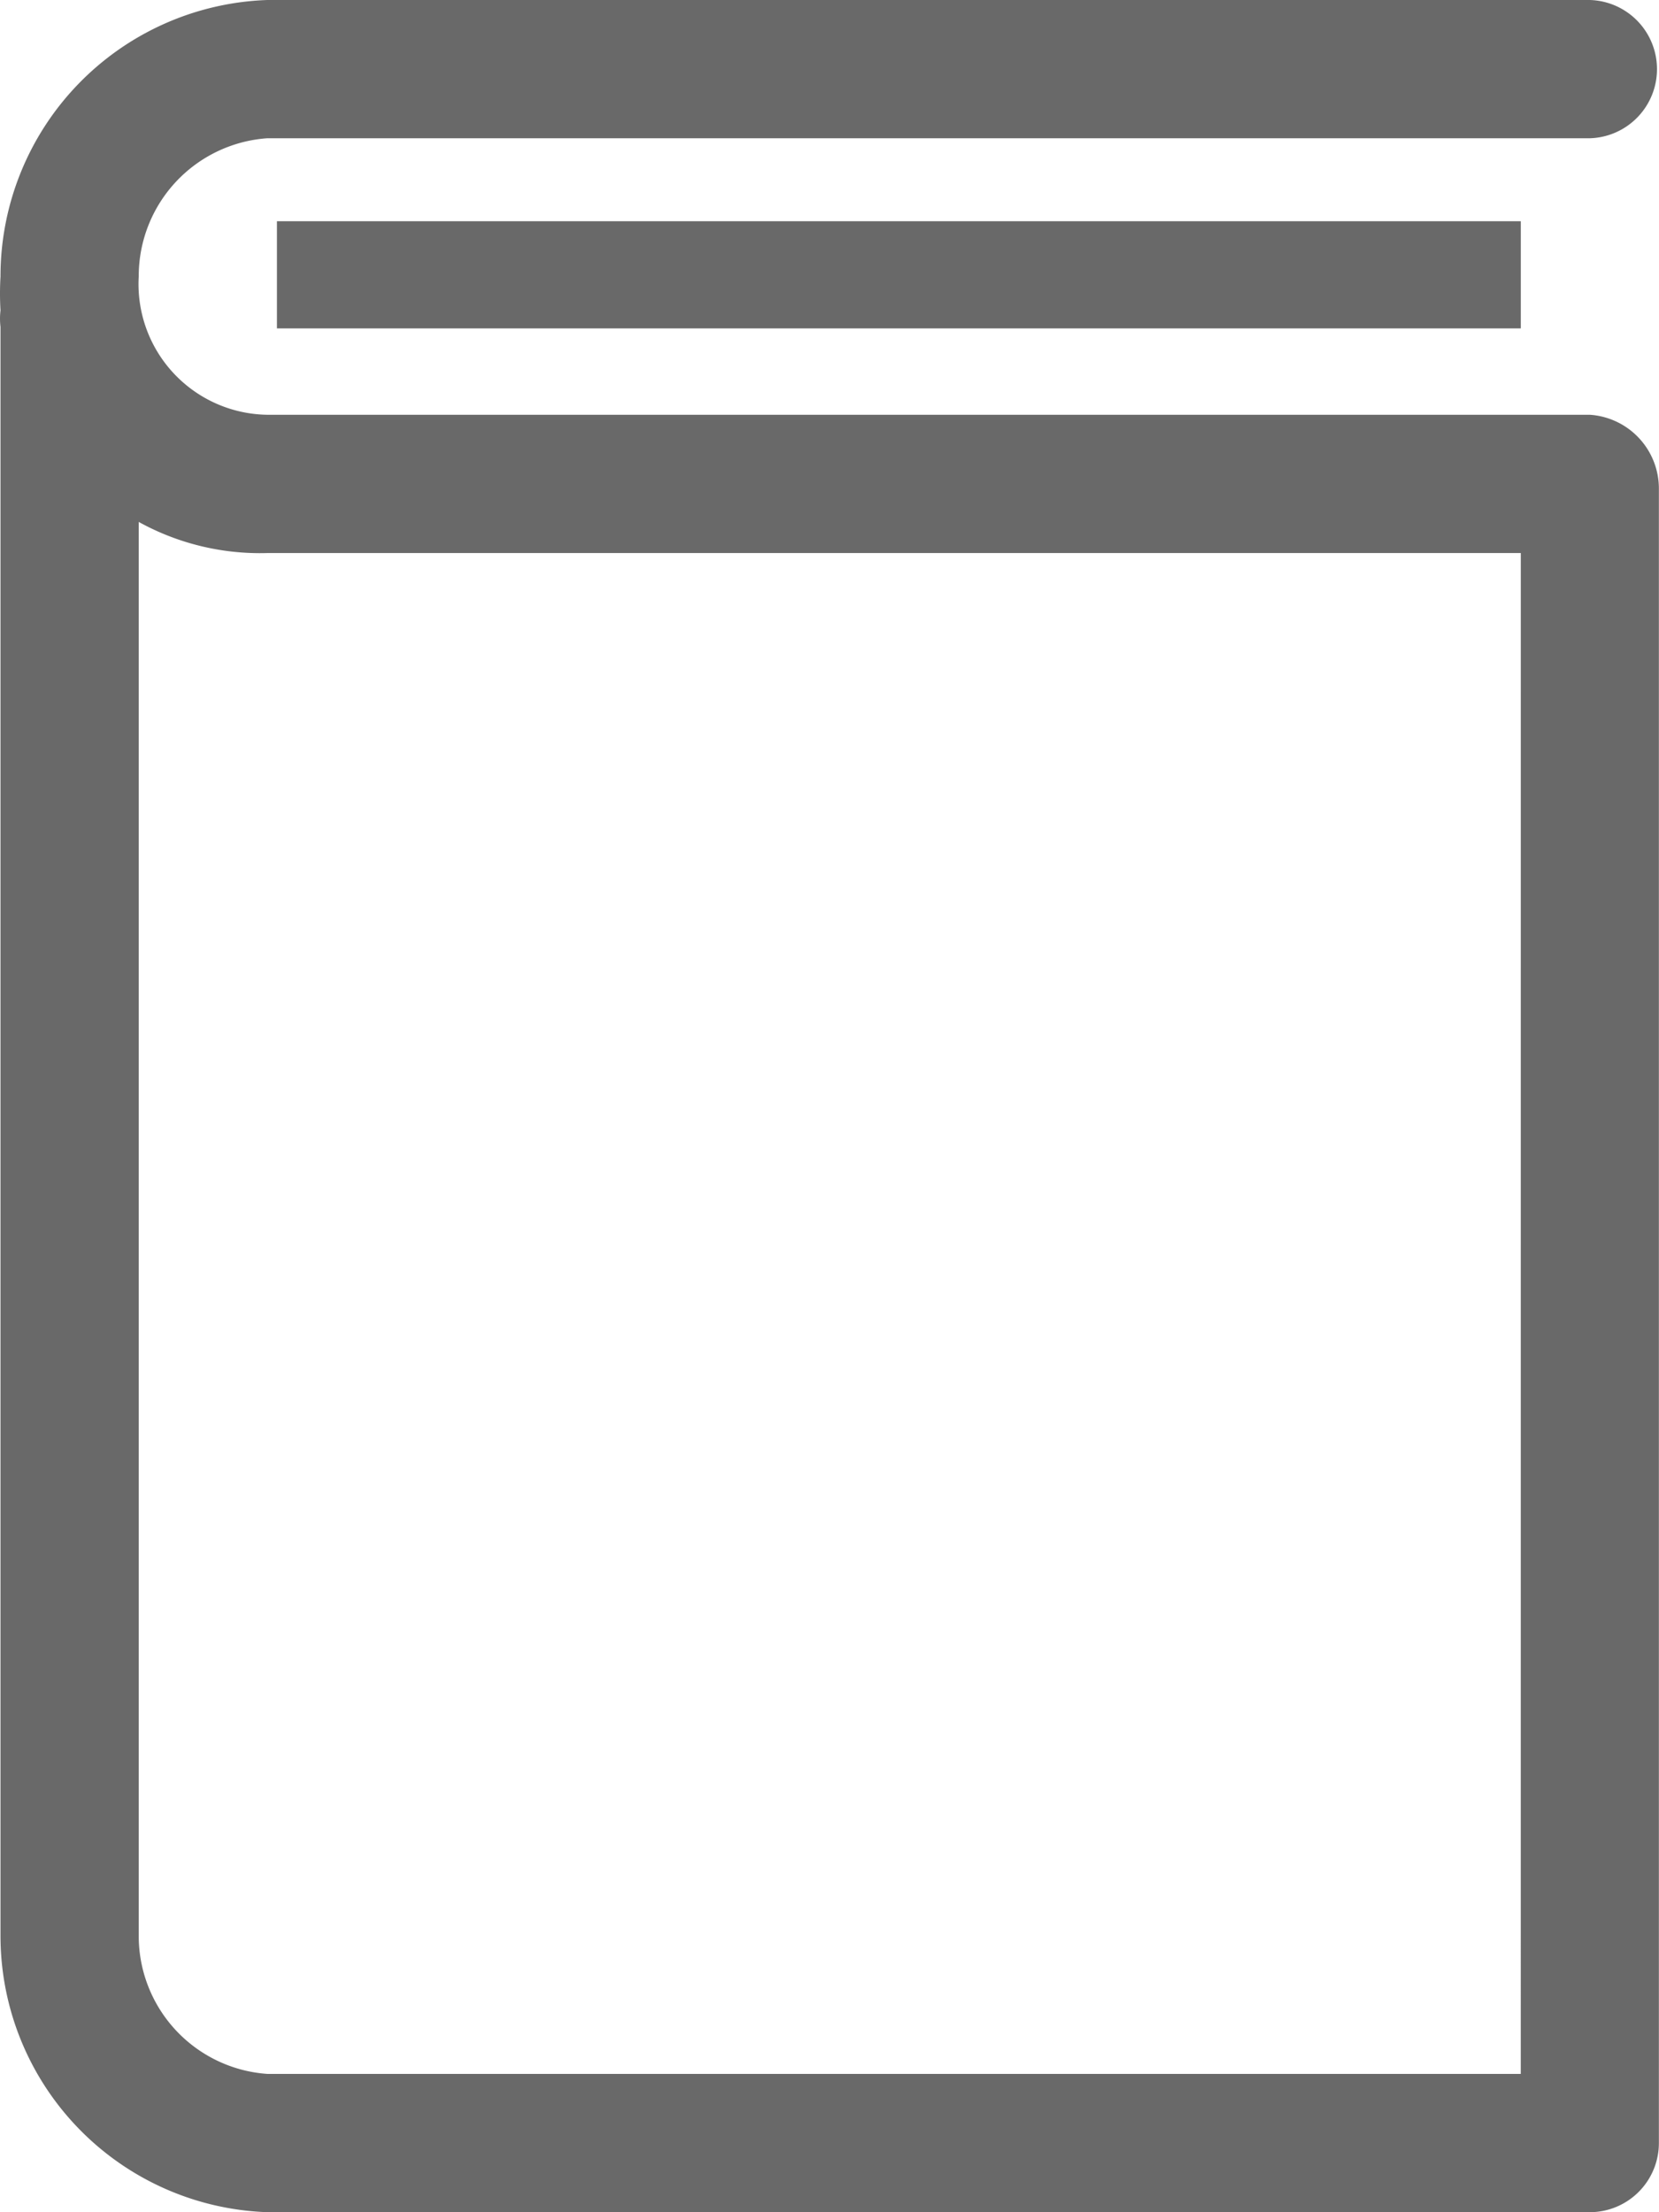
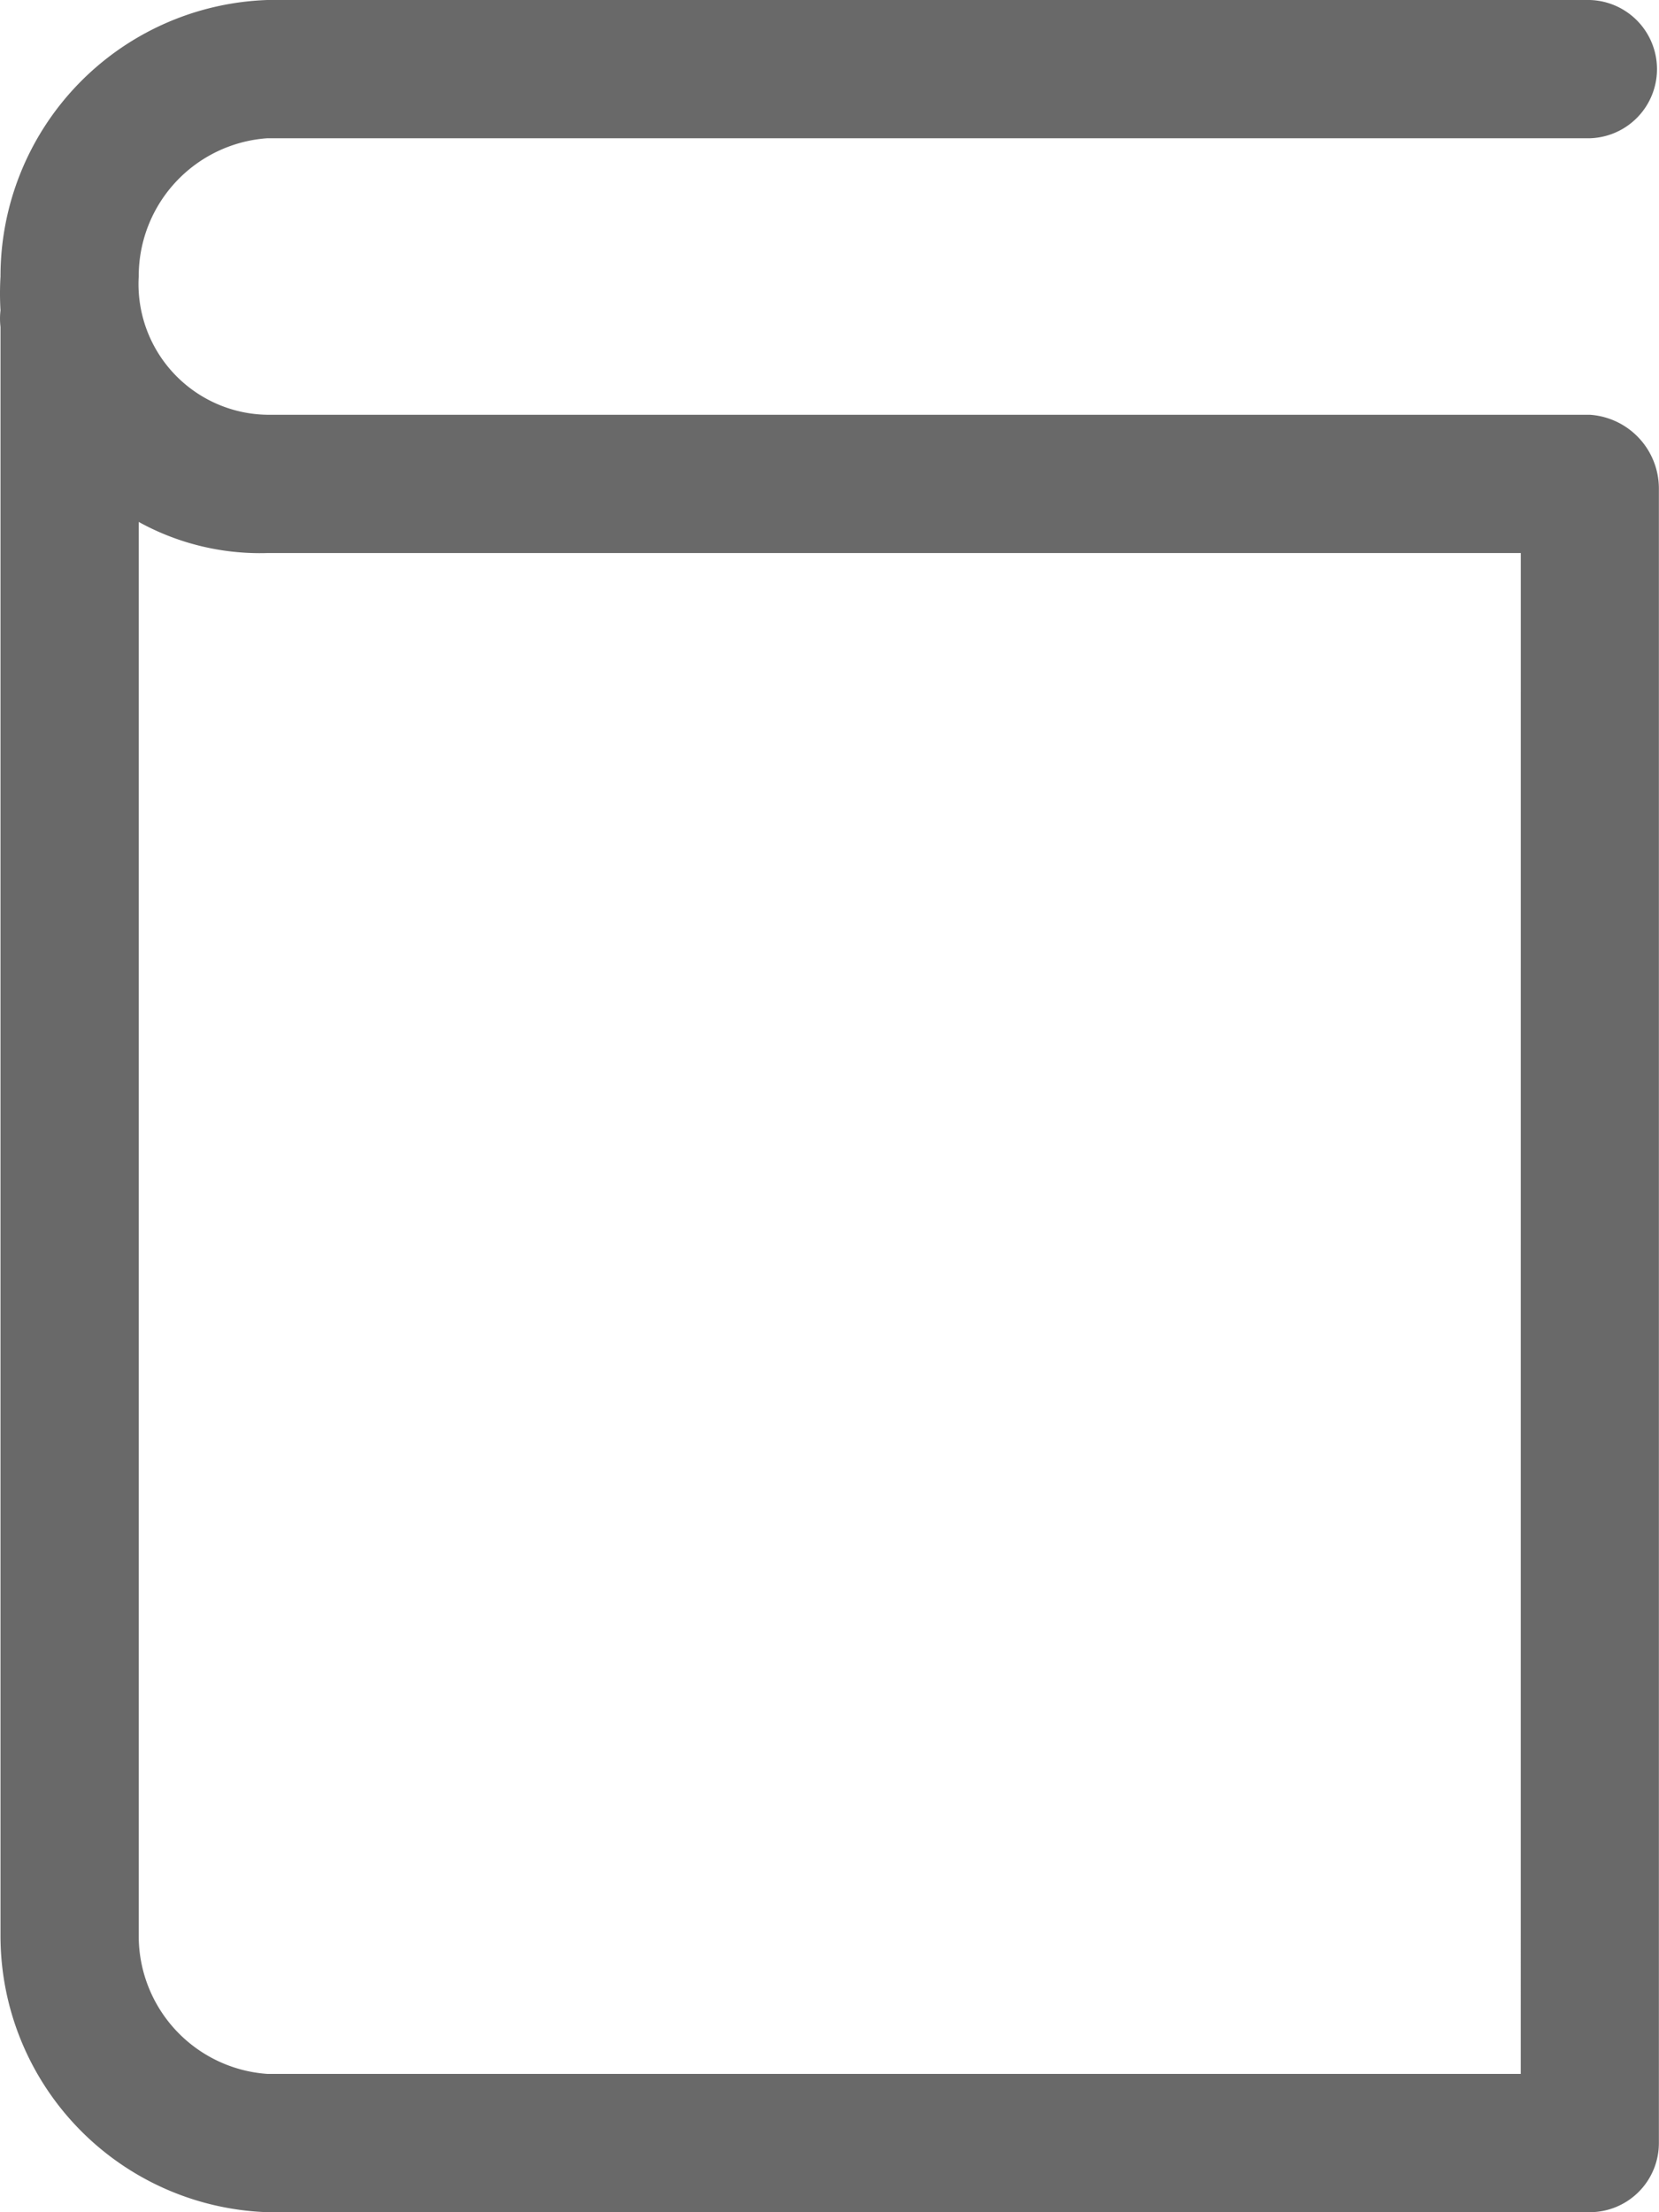
<svg xmlns="http://www.w3.org/2000/svg" width="56.684" height="75.555" viewBox="0 0 56.684 75.555">
  <defs>
    <style>
      .cls-1 {
        fill: #696969;
      }
    </style>
  </defs>
  <g id="book-line" transform="translate(-10.82 -3.611)">
-     <path id="Pfad_435" data-name="Pfad 435" class="cls-1" d="M18.056,9.389h42.5v3.66h-42.5Z" transform="translate(2.226 1.778)" />
    <path id="Pfad_436" data-name="Pfad 436" class="cls-1" d="M65.142,17.777H19.952a4.463,4.463,0,0,1-4.392-4.722A4.722,4.722,0,0,1,19.95,8.333H65.142a2.362,2.362,0,0,0,0-4.722H19.952a9.444,9.444,0,0,0-9.115,9.444,9.775,9.775,0,0,0,0,1.157,2.362,2.362,0,0,0,0,.566V69.722a9.444,9.444,0,0,0,9.113,9.444H65.142A2.362,2.362,0,0,0,67.5,76.8V20.3A2.526,2.526,0,0,0,65.142,17.777ZM62.781,74.443H19.952a4.722,4.722,0,0,1-4.392-4.721V21.437A8.571,8.571,0,0,0,19.95,22.5H62.782Z" />
  </g>
</svg>